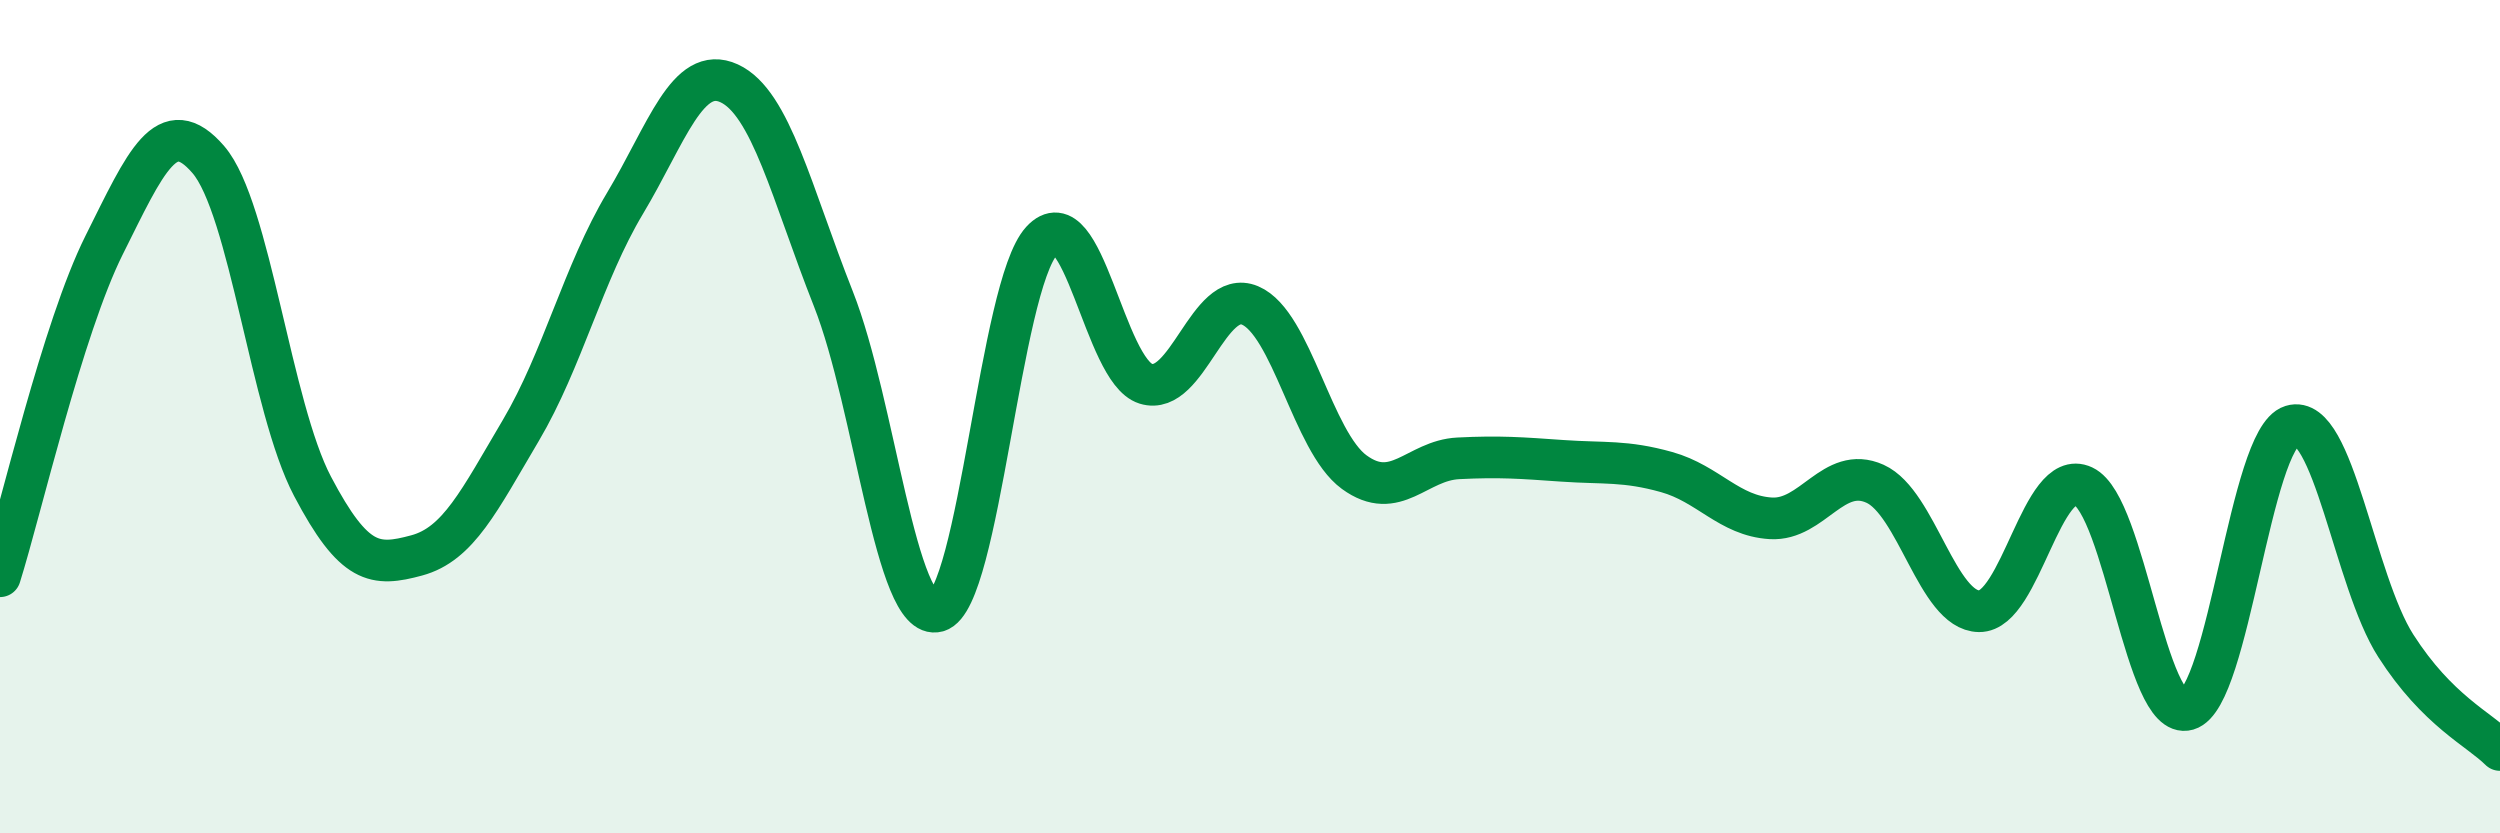
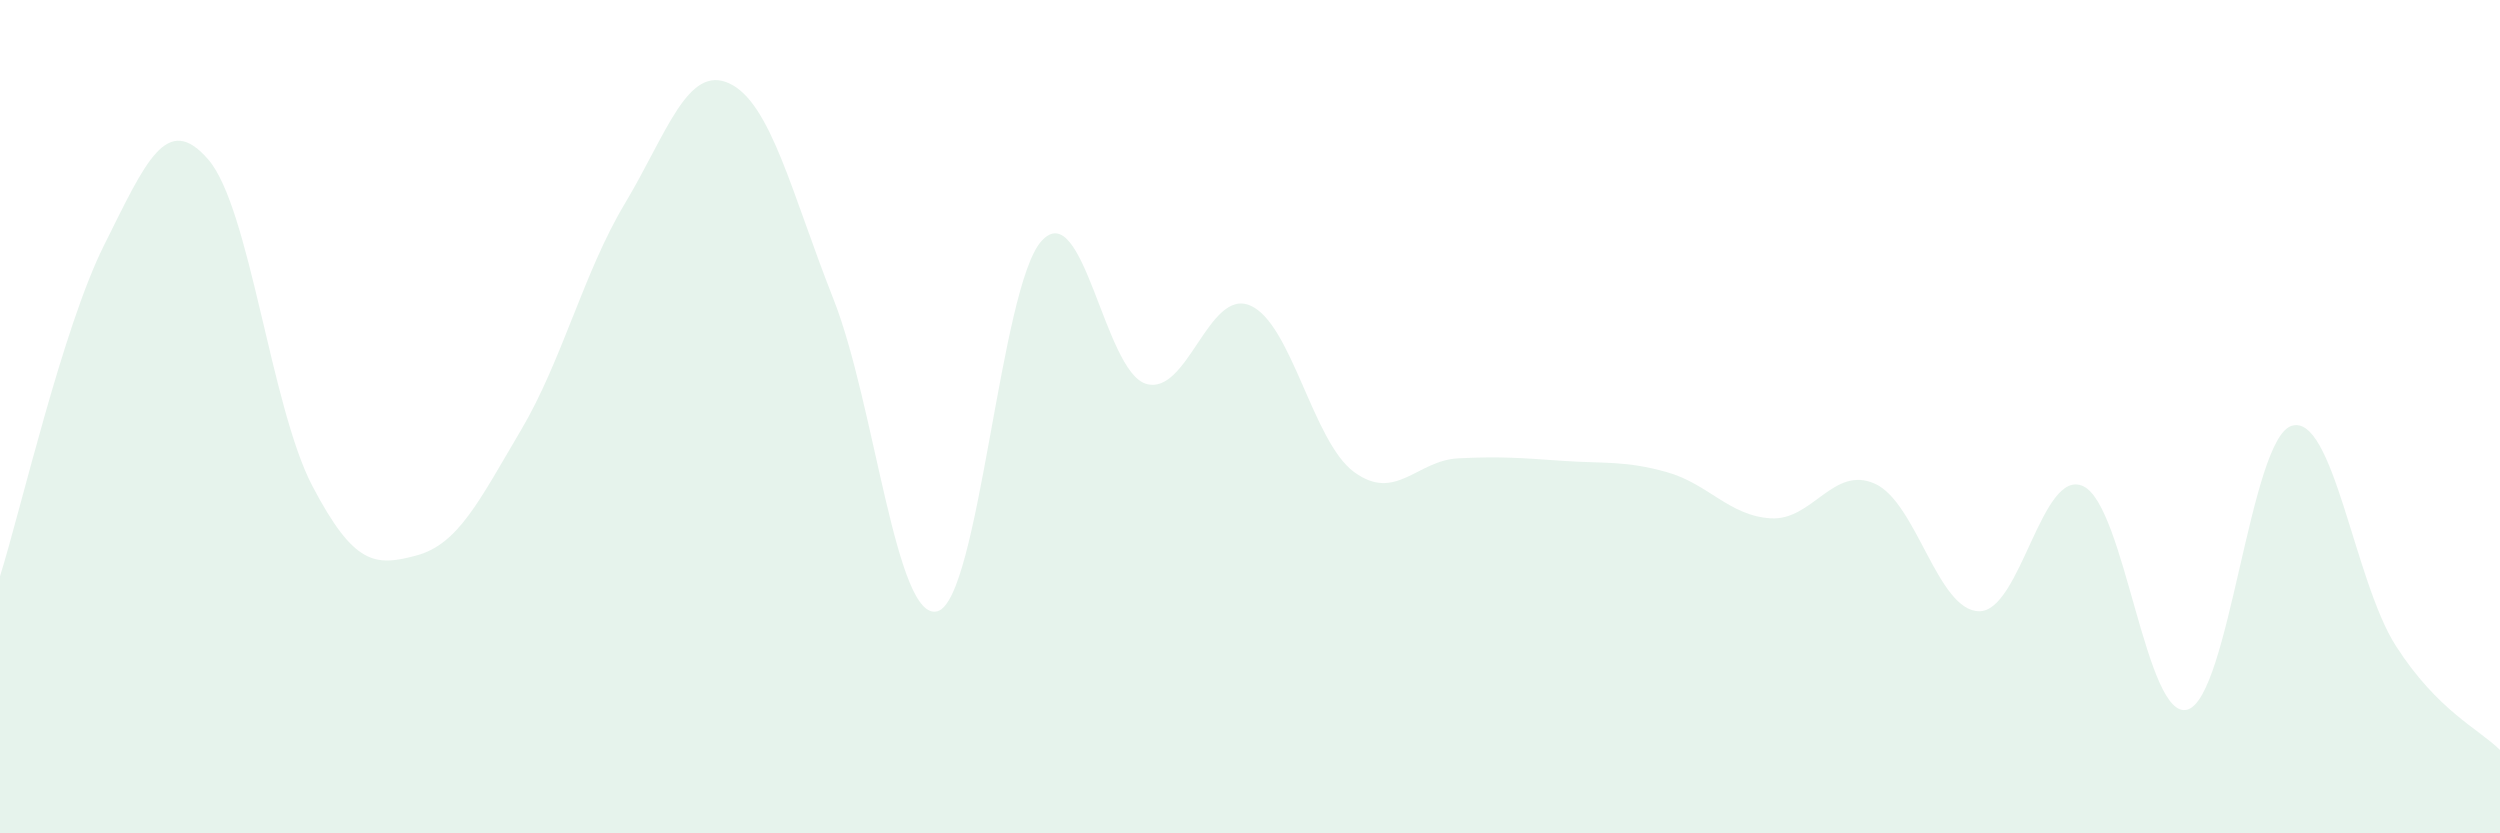
<svg xmlns="http://www.w3.org/2000/svg" width="60" height="20" viewBox="0 0 60 20">
  <path d="M 0,13.83 C 0.5,12.24 1.5,7.88 2.5,5.88 C 3.5,3.88 4,2.67 5,3.83 C 6,4.99 6.5,9.77 7.5,11.67 C 8.5,13.57 9,13.6 10,13.33 C 11,13.06 11.5,12.02 12.5,10.33 C 13.5,8.64 14,6.55 15,4.88 C 16,3.21 16.5,1.54 17.5,2 C 18.5,2.46 19,4.64 20,7.17 C 21,9.7 21.5,14.95 22.5,14.67 C 23.5,14.39 24,6.87 25,5.78 C 26,4.69 26.5,8.9 27.5,9.21 C 28.5,9.52 29,6.91 30,7.33 C 31,7.75 31.5,10.6 32.5,11.33 C 33.5,12.06 34,11.05 35,11 C 36,10.95 36.5,10.99 37.5,11.06 C 38.5,11.13 39,11.05 40,11.33 C 41,11.61 41.5,12.38 42.5,12.44 C 43.5,12.5 44,11.16 45,11.61 C 46,12.06 46.5,14.66 47.5,14.67 C 48.5,14.68 49,11.2 50,11.67 C 51,12.14 51.5,17.32 52.5,17.03 C 53.5,16.74 54,10.53 55,10.22 C 56,9.91 56.5,13.94 57.5,15.5 C 58.5,17.06 59.5,17.5 60,18L60 20L0 20Z" fill="#008740" opacity="0.1" stroke-linecap="round" stroke-linejoin="round" />
-   <path d="M 0,13.83 C 0.5,12.24 1.5,7.88 2.5,5.88 C 3.5,3.88 4,2.67 5,3.83 C 6,4.99 6.5,9.77 7.5,11.67 C 8.5,13.57 9,13.6 10,13.33 C 11,13.06 11.5,12.02 12.5,10.33 C 13.5,8.64 14,6.55 15,4.88 C 16,3.21 16.5,1.54 17.5,2 C 18.5,2.46 19,4.64 20,7.17 C 21,9.7 21.5,14.95 22.5,14.67 C 23.5,14.39 24,6.87 25,5.78 C 26,4.69 26.5,8.9 27.5,9.21 C 28.5,9.52 29,6.91 30,7.33 C 31,7.75 31.5,10.6 32.5,11.33 C 33.5,12.06 34,11.05 35,11 C 36,10.95 36.5,10.99 37.5,11.06 C 38.5,11.13 39,11.05 40,11.33 C 41,11.61 41.5,12.38 42.5,12.44 C 43.5,12.5 44,11.16 45,11.61 C 46,12.06 46.5,14.66 47.5,14.67 C 48.5,14.68 49,11.2 50,11.67 C 51,12.14 51.5,17.32 52.5,17.03 C 53.5,16.74 54,10.53 55,10.22 C 56,9.91 56.5,13.94 57.5,15.5 C 58.5,17.06 59.5,17.5 60,18" stroke="#008740" stroke-width="1" fill="none" stroke-linecap="round" stroke-linejoin="round" />
</svg>